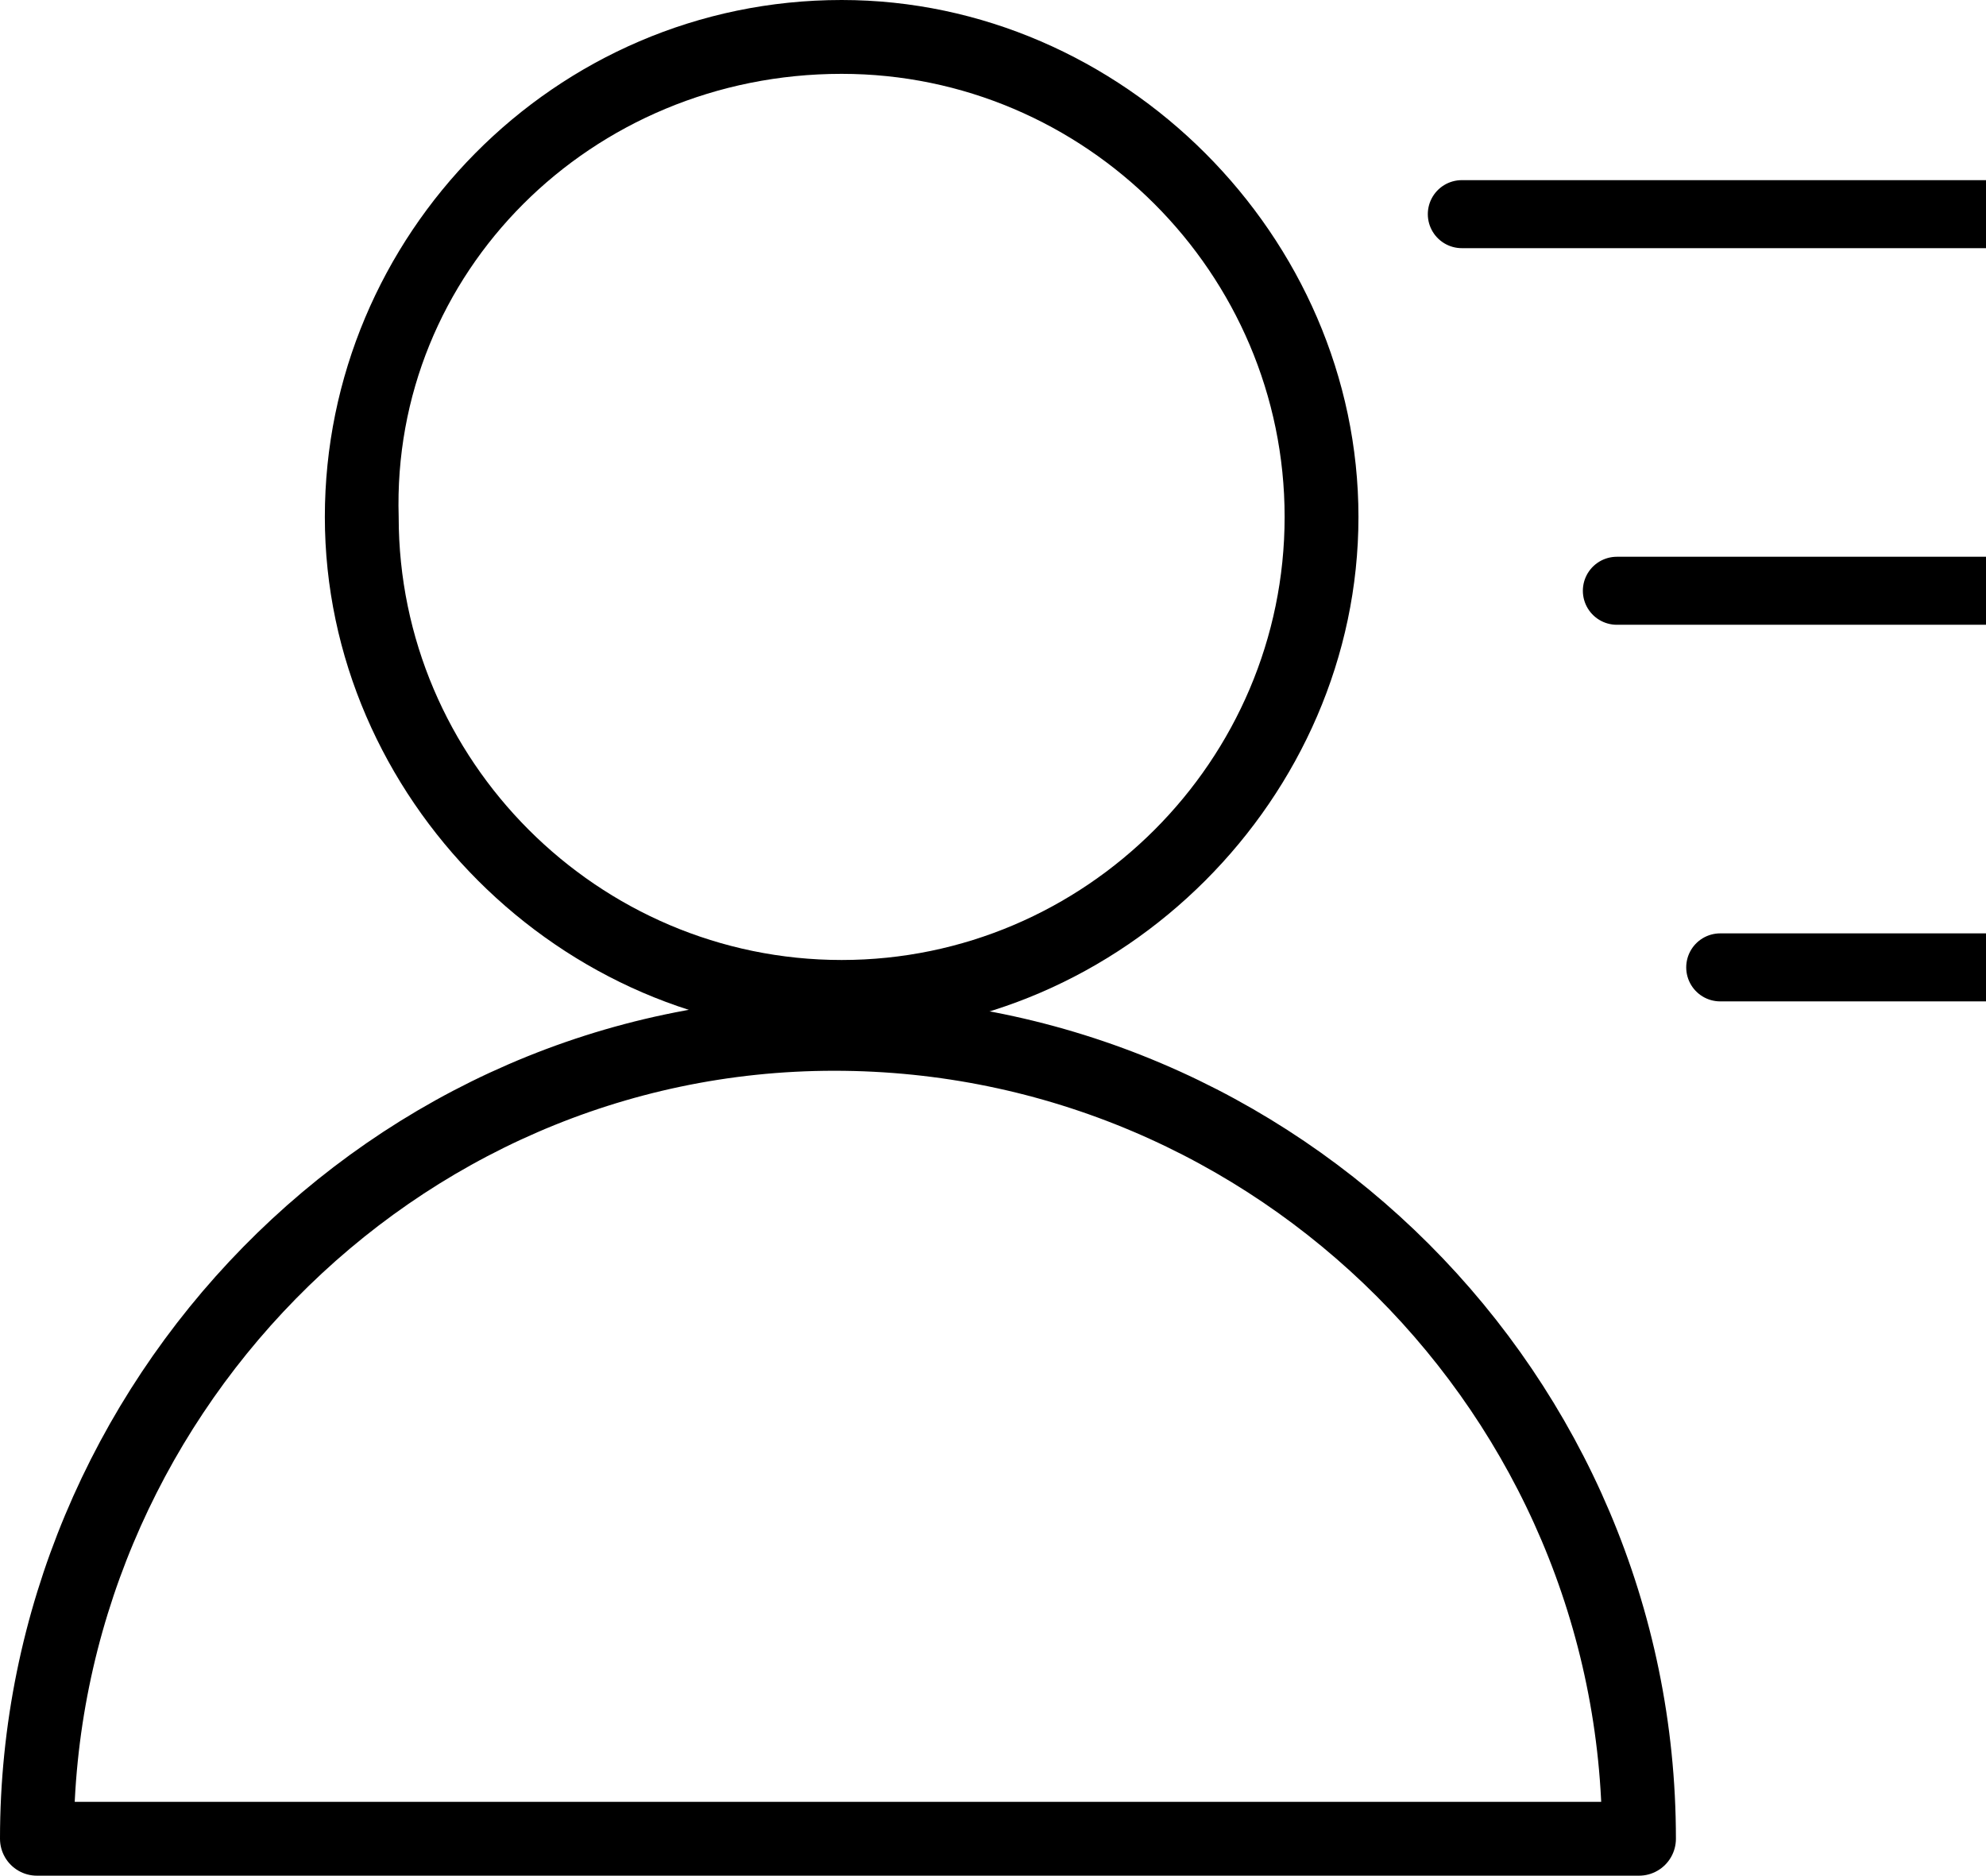
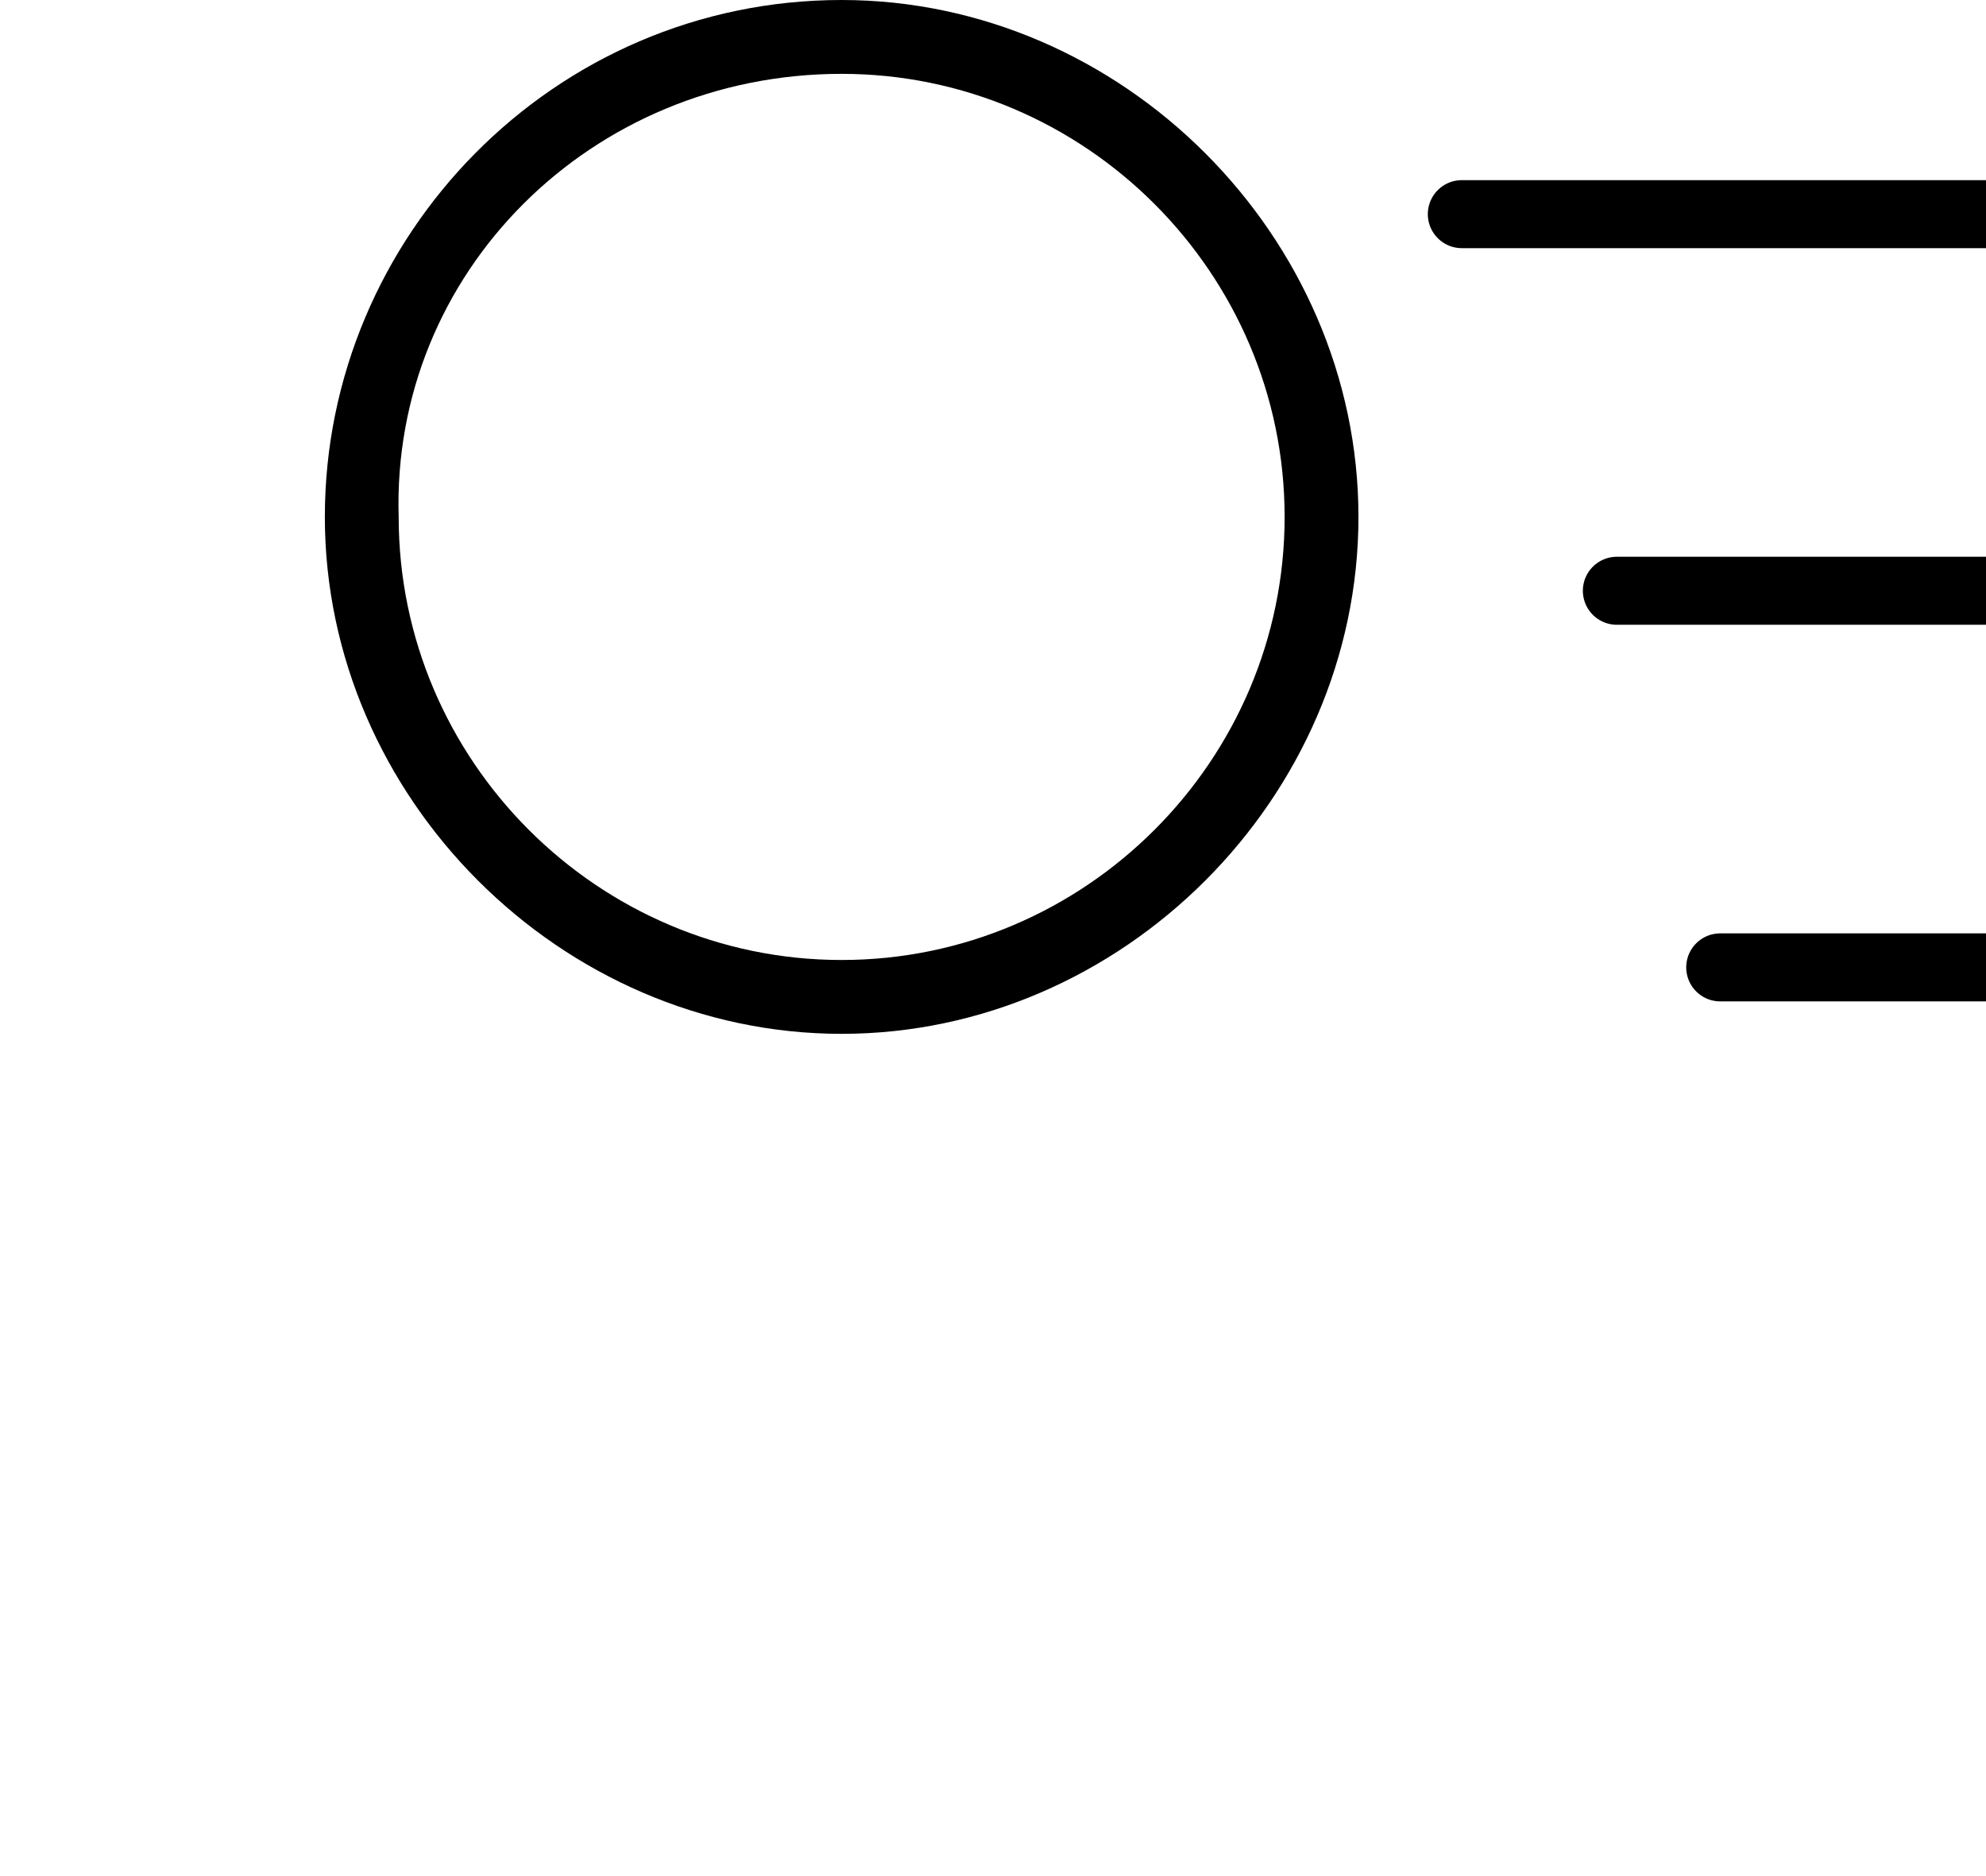
<svg xmlns="http://www.w3.org/2000/svg" version="1.1" id="图层_1" x="0px" y="0px" viewBox="0 0 26.9 25.4" style="enable-background:new 0 0 26.9 25.4;" xml:space="preserve">
  <style type="text/css">
	.st0{fill:none;stroke:#000000;stroke-linecap:round;stroke-linejoin:round;stroke-miterlimit:10;}
	.st1{fill:none;stroke:#000000;stroke-width:0.921;stroke-linecap:round;stroke-linejoin:round;stroke-miterlimit:10;}
</style>
  <g>
    <g>
-       <path d="M11.4,1c3.3,0,6,2.7,6,6c0,3.3-2.7,6-6,6s-6-2.7-6-6C5.3,3.7,8,1,11.4,1 M11.4,0c-3.9,0-7,3.2-7,7s3.2,7,7,7s7-3.2,7-7    S15.2,0,11.4,0L11.4,0z" />
+       <path d="M11.4,1c3.3,0,6,2.7,6,6c0,3.3-2.7,6-6,6s-6-2.7-6-6C5.3,3.7,8,1,11.4,1 M11.4,0c-3.9,0-7,3.2-7,7s3.2,7,7,7s7-3.2,7-7    S15.2,0,11.4,0L11.4,0" />
    </g>
-     <path class="st0" d="M22.2,24.9c0-6-4.9-10.9-10.9-10.9S0.5,19,0.5,24.9H22.2z" />
    <line class="st1" x1="19.8" y1="2.9" x2="26.9" y2="2.9" />
    <line class="st1" x1="23.3" y1="13.1" x2="26.9" y2="13.1" />
    <line class="st1" x1="21.9" y1="8" x2="26.9" y2="8" />
  </g>
</svg>